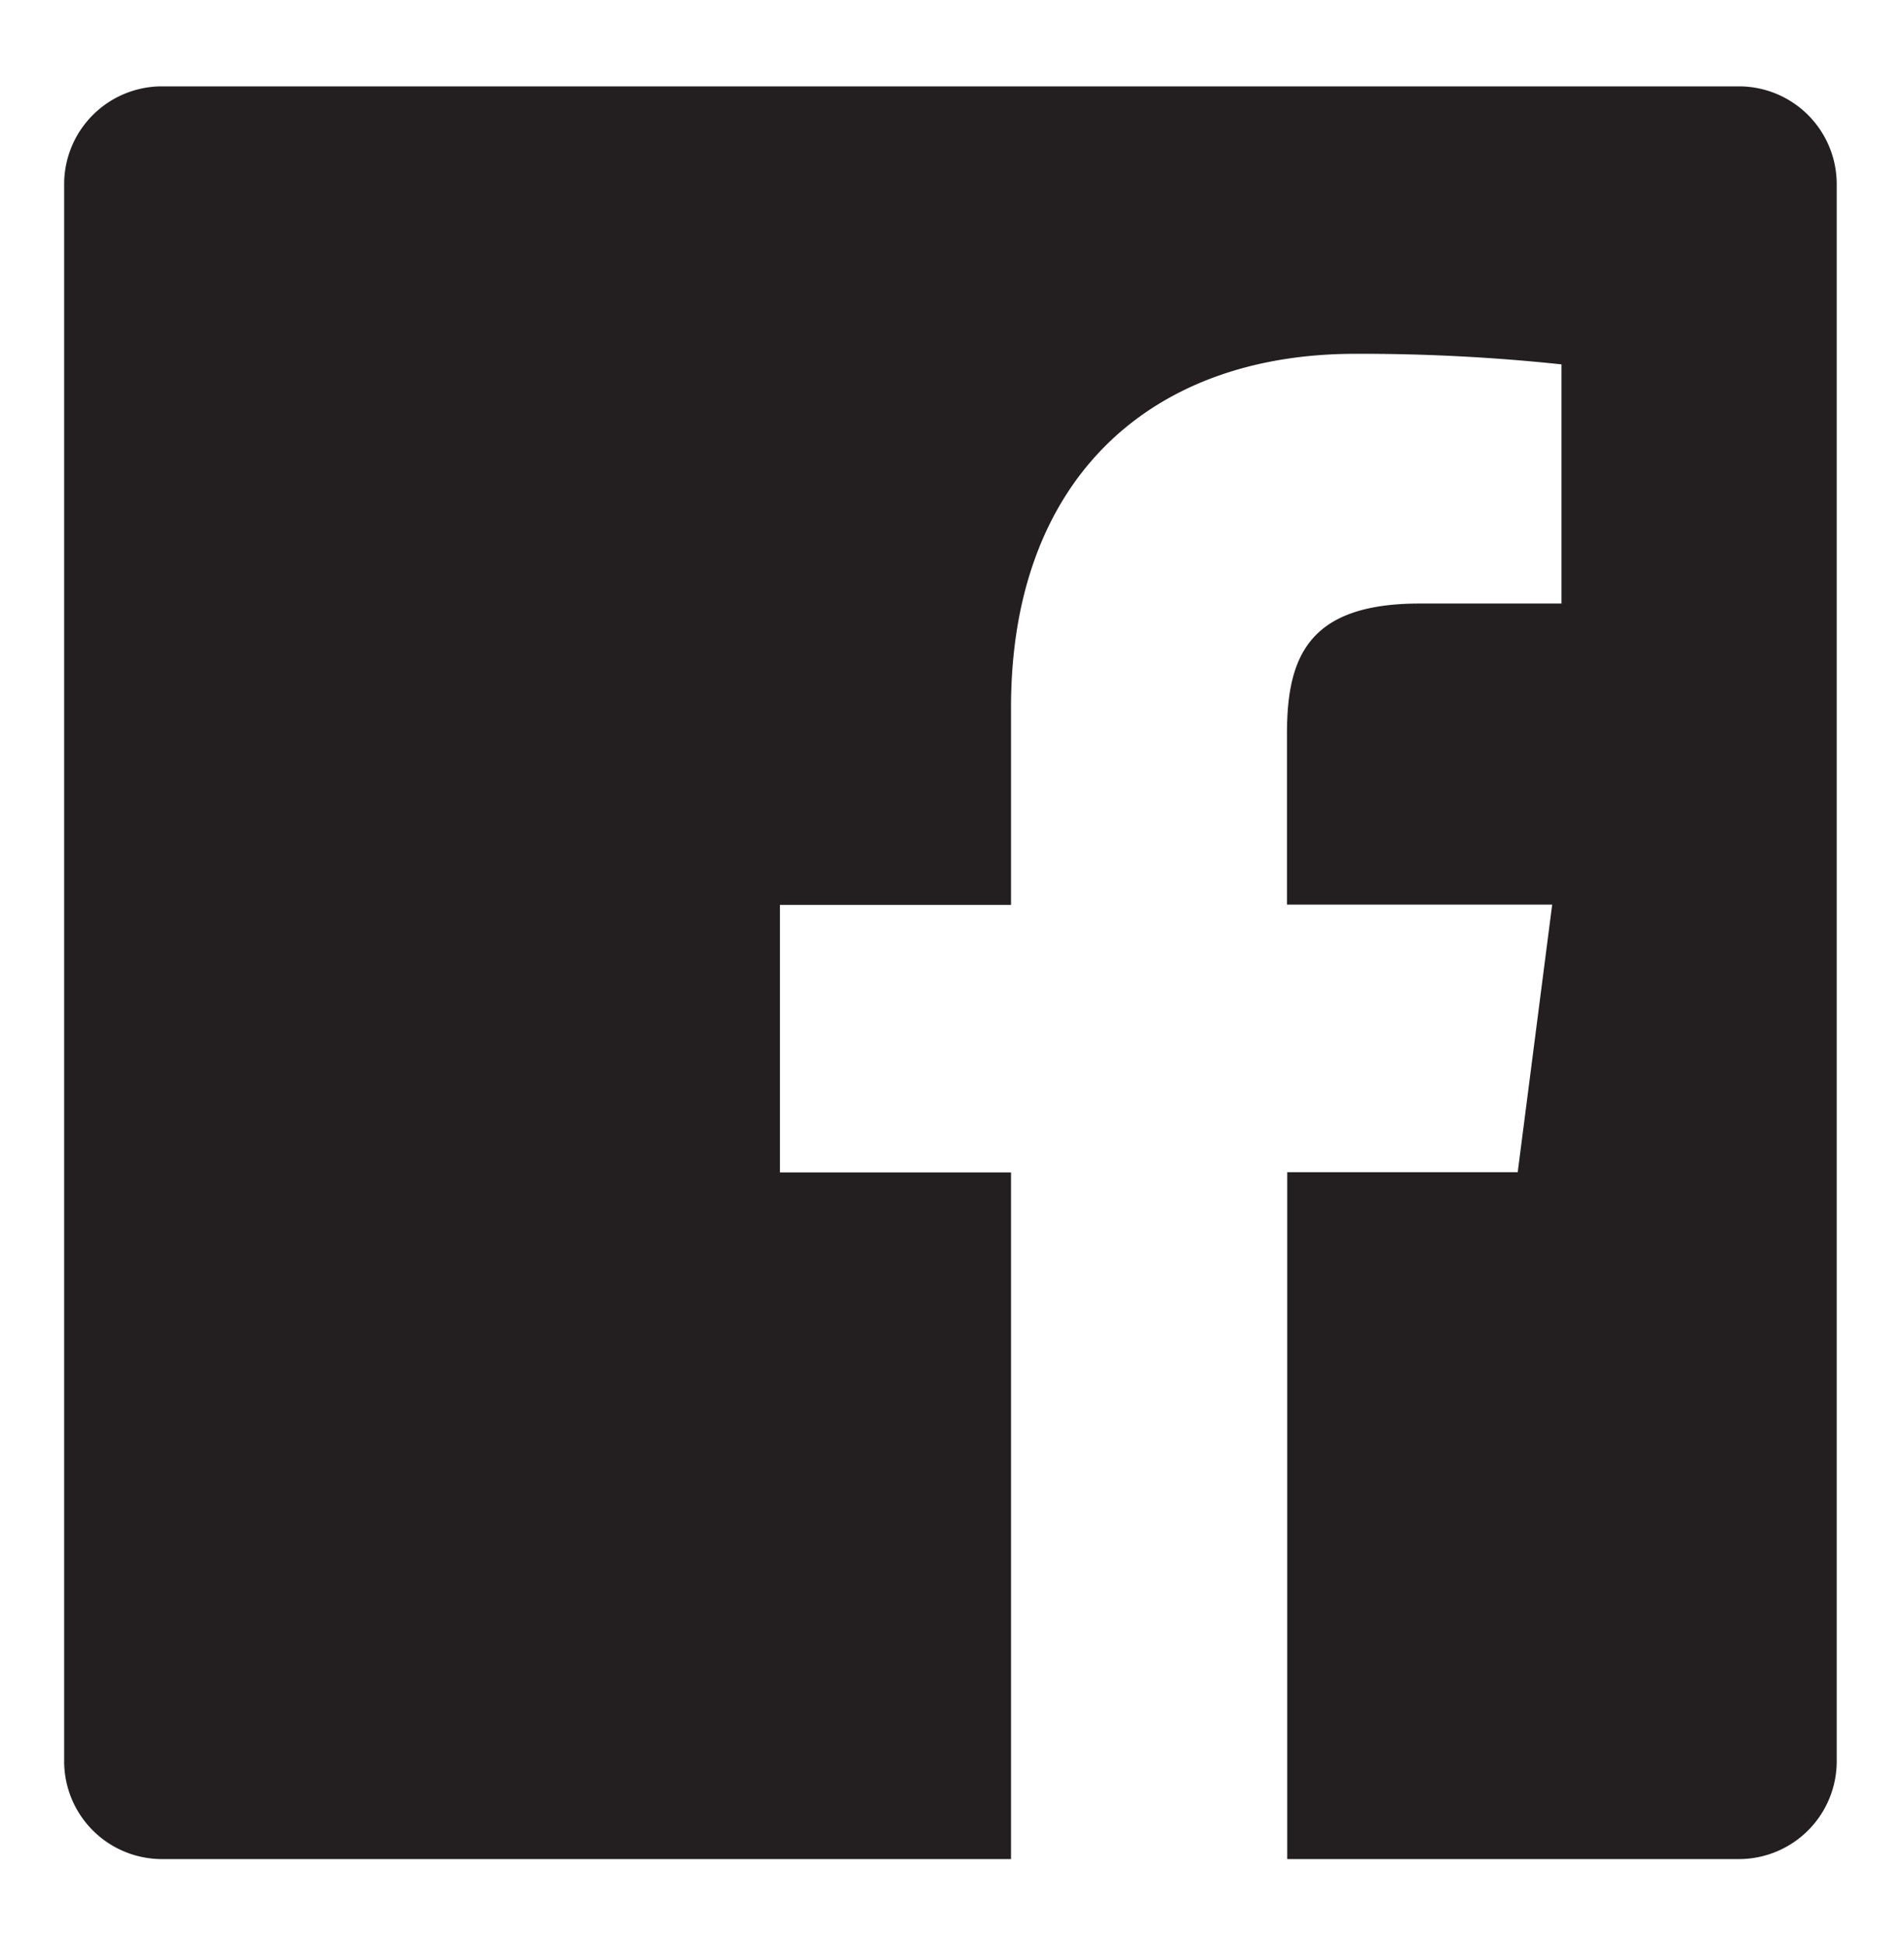
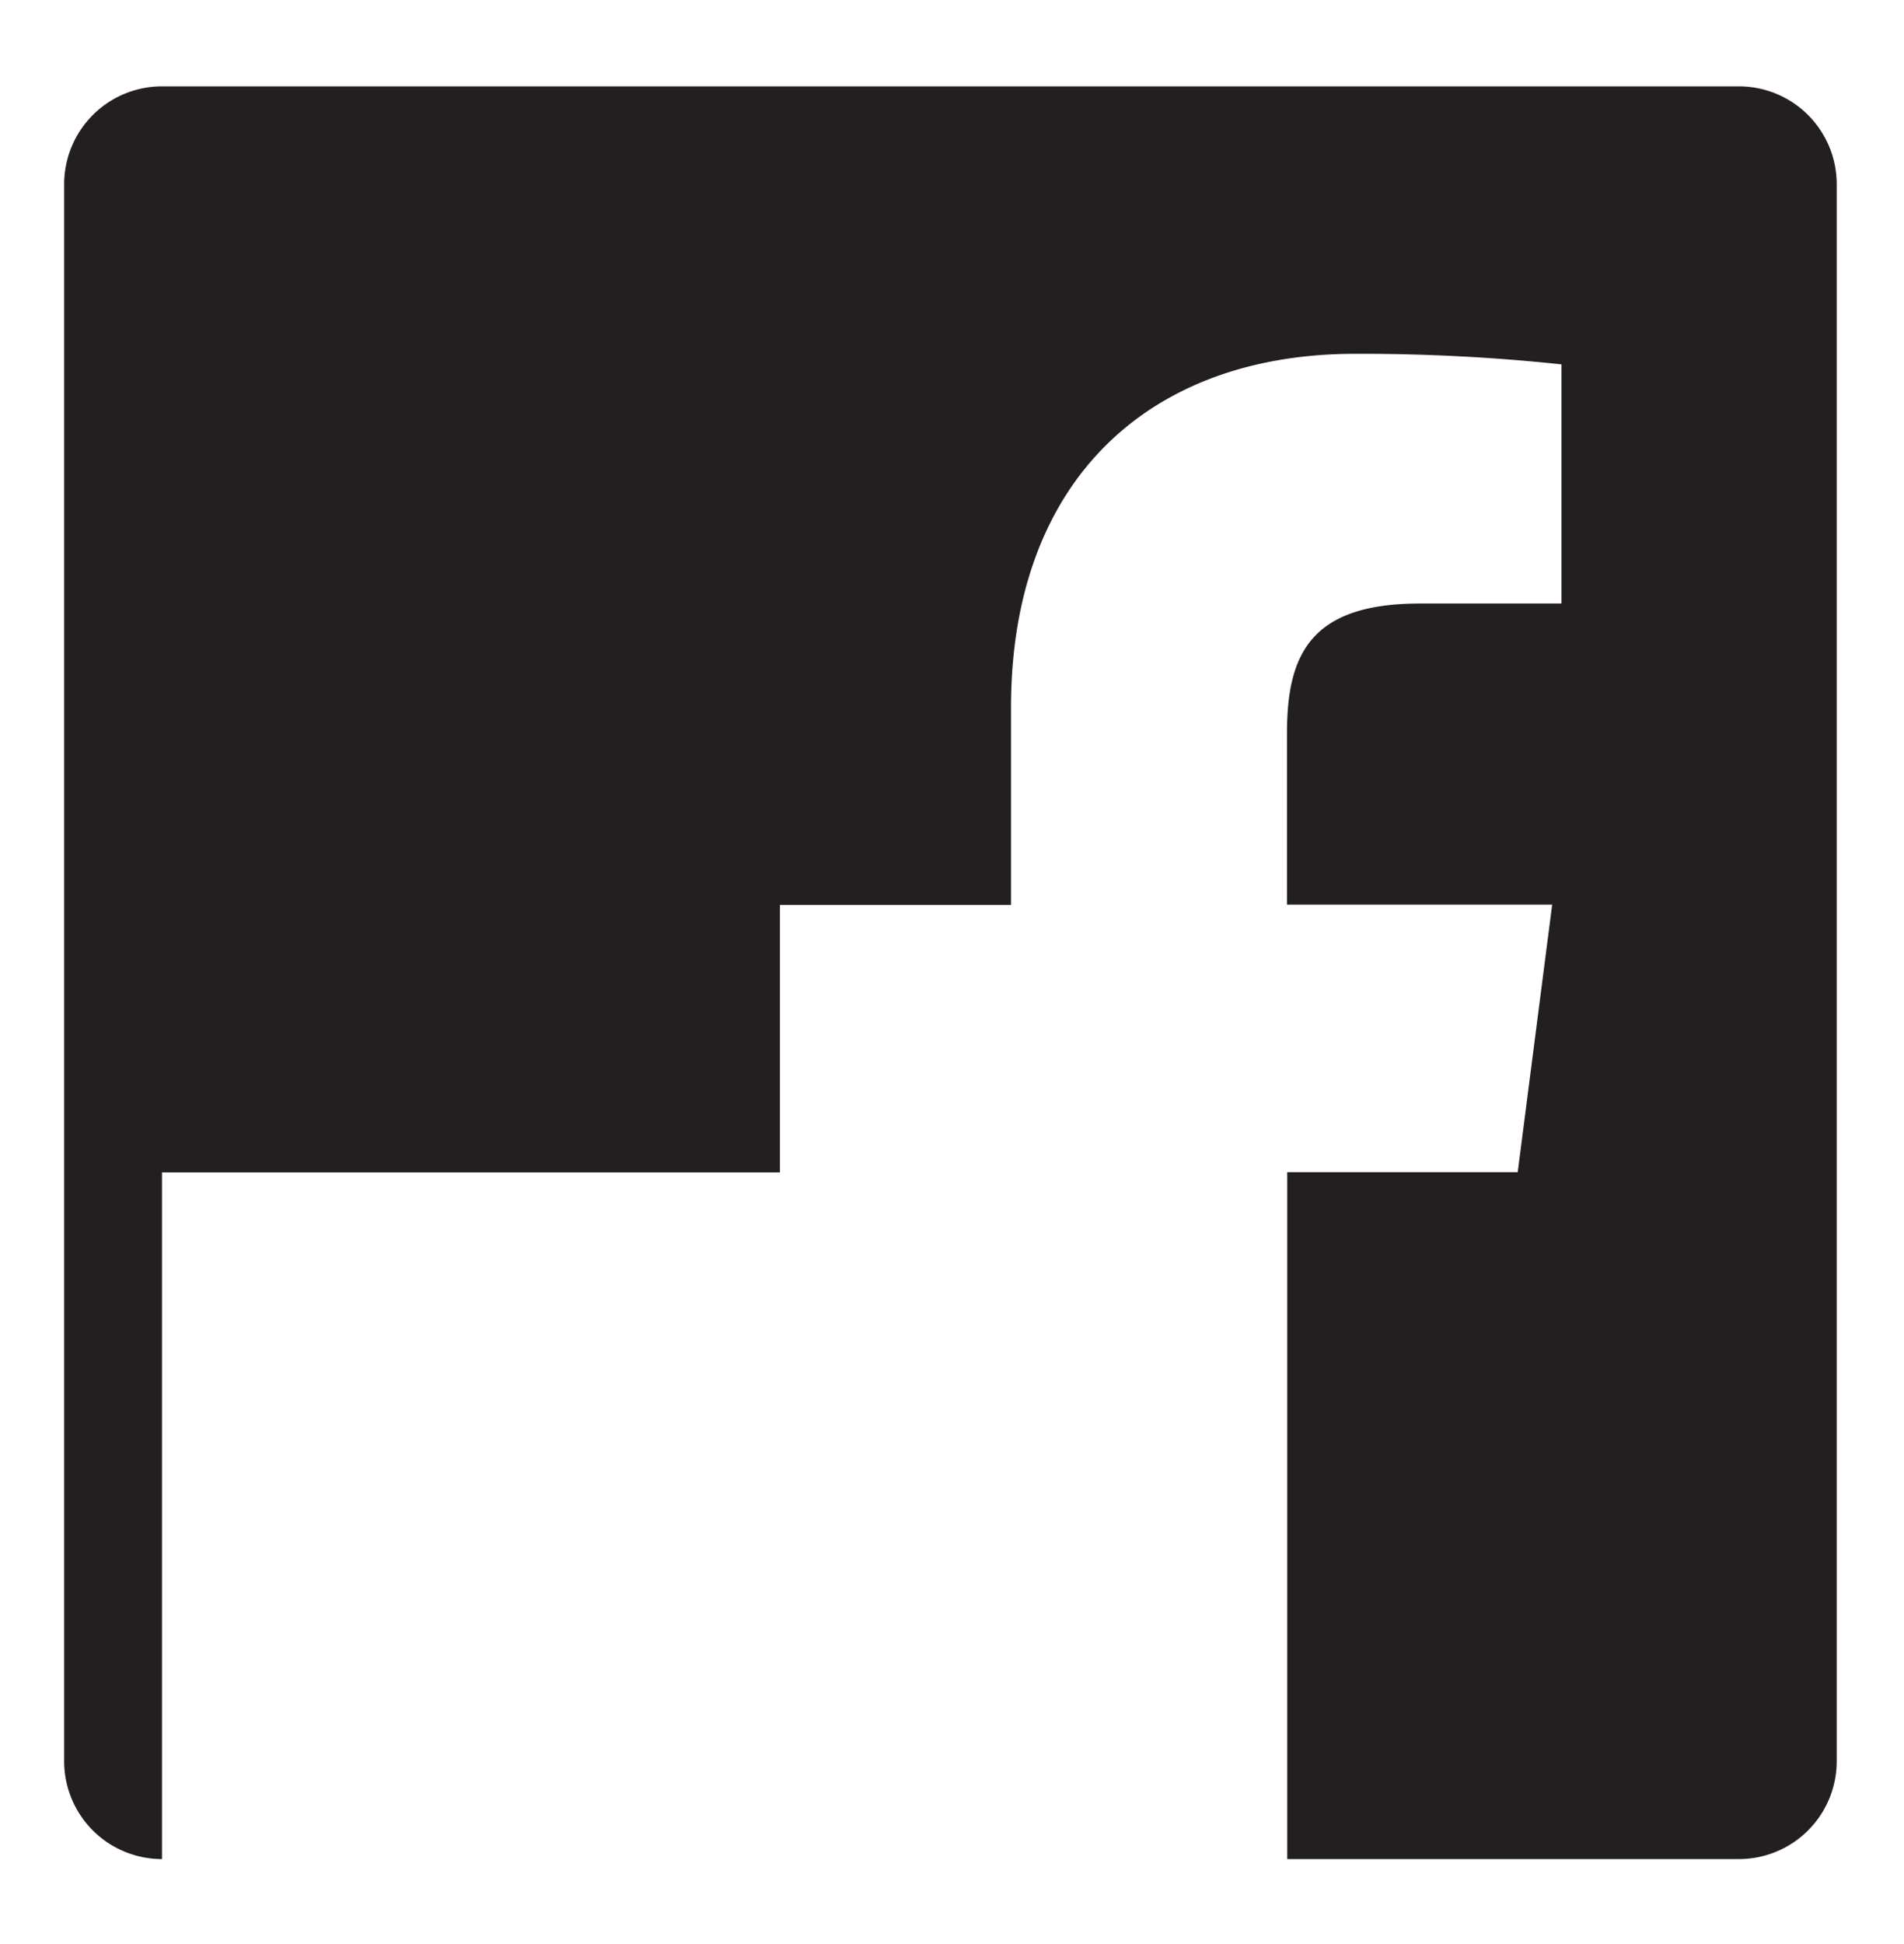
<svg xmlns="http://www.w3.org/2000/svg" id="BLK" width="286.67" height="292.67" viewBox="0 0 286.67 292.67">
  <defs>
    <style>.cls-1{fill:#231f20;}</style>
  </defs>
-   <path id="White" class="cls-1" d="M261.82,13H24.39A14.73,14.73,0,0,0,9.66,27.68V265.12a14.73,14.73,0,0,0,14.73,14.73H152.22V176.49H117.43V136.21h34.79v-29.7c0-34.48,21.05-53.25,51.8-53.25a285.15,285.15,0,0,1,31.08,1.59v36H213.77c-16.72,0-20,7.94-20,19.61v25.71H233.7l-5.19,40.28h-34.7V279.85h68a14.73,14.73,0,0,0,14.73-14.73V27.68A14.73,14.73,0,0,0,261.82,13Z" />
+   <path id="White" class="cls-1" d="M261.82,13H24.39A14.73,14.73,0,0,0,9.66,27.68V265.12a14.73,14.73,0,0,0,14.73,14.73V176.49H117.43V136.21h34.79v-29.7c0-34.48,21.05-53.25,51.8-53.25a285.15,285.15,0,0,1,31.08,1.59v36H213.77c-16.72,0-20,7.94-20,19.61v25.71H233.7l-5.19,40.28h-34.7V279.85h68a14.73,14.73,0,0,0,14.73-14.73V27.68A14.73,14.73,0,0,0,261.82,13Z" />
</svg>